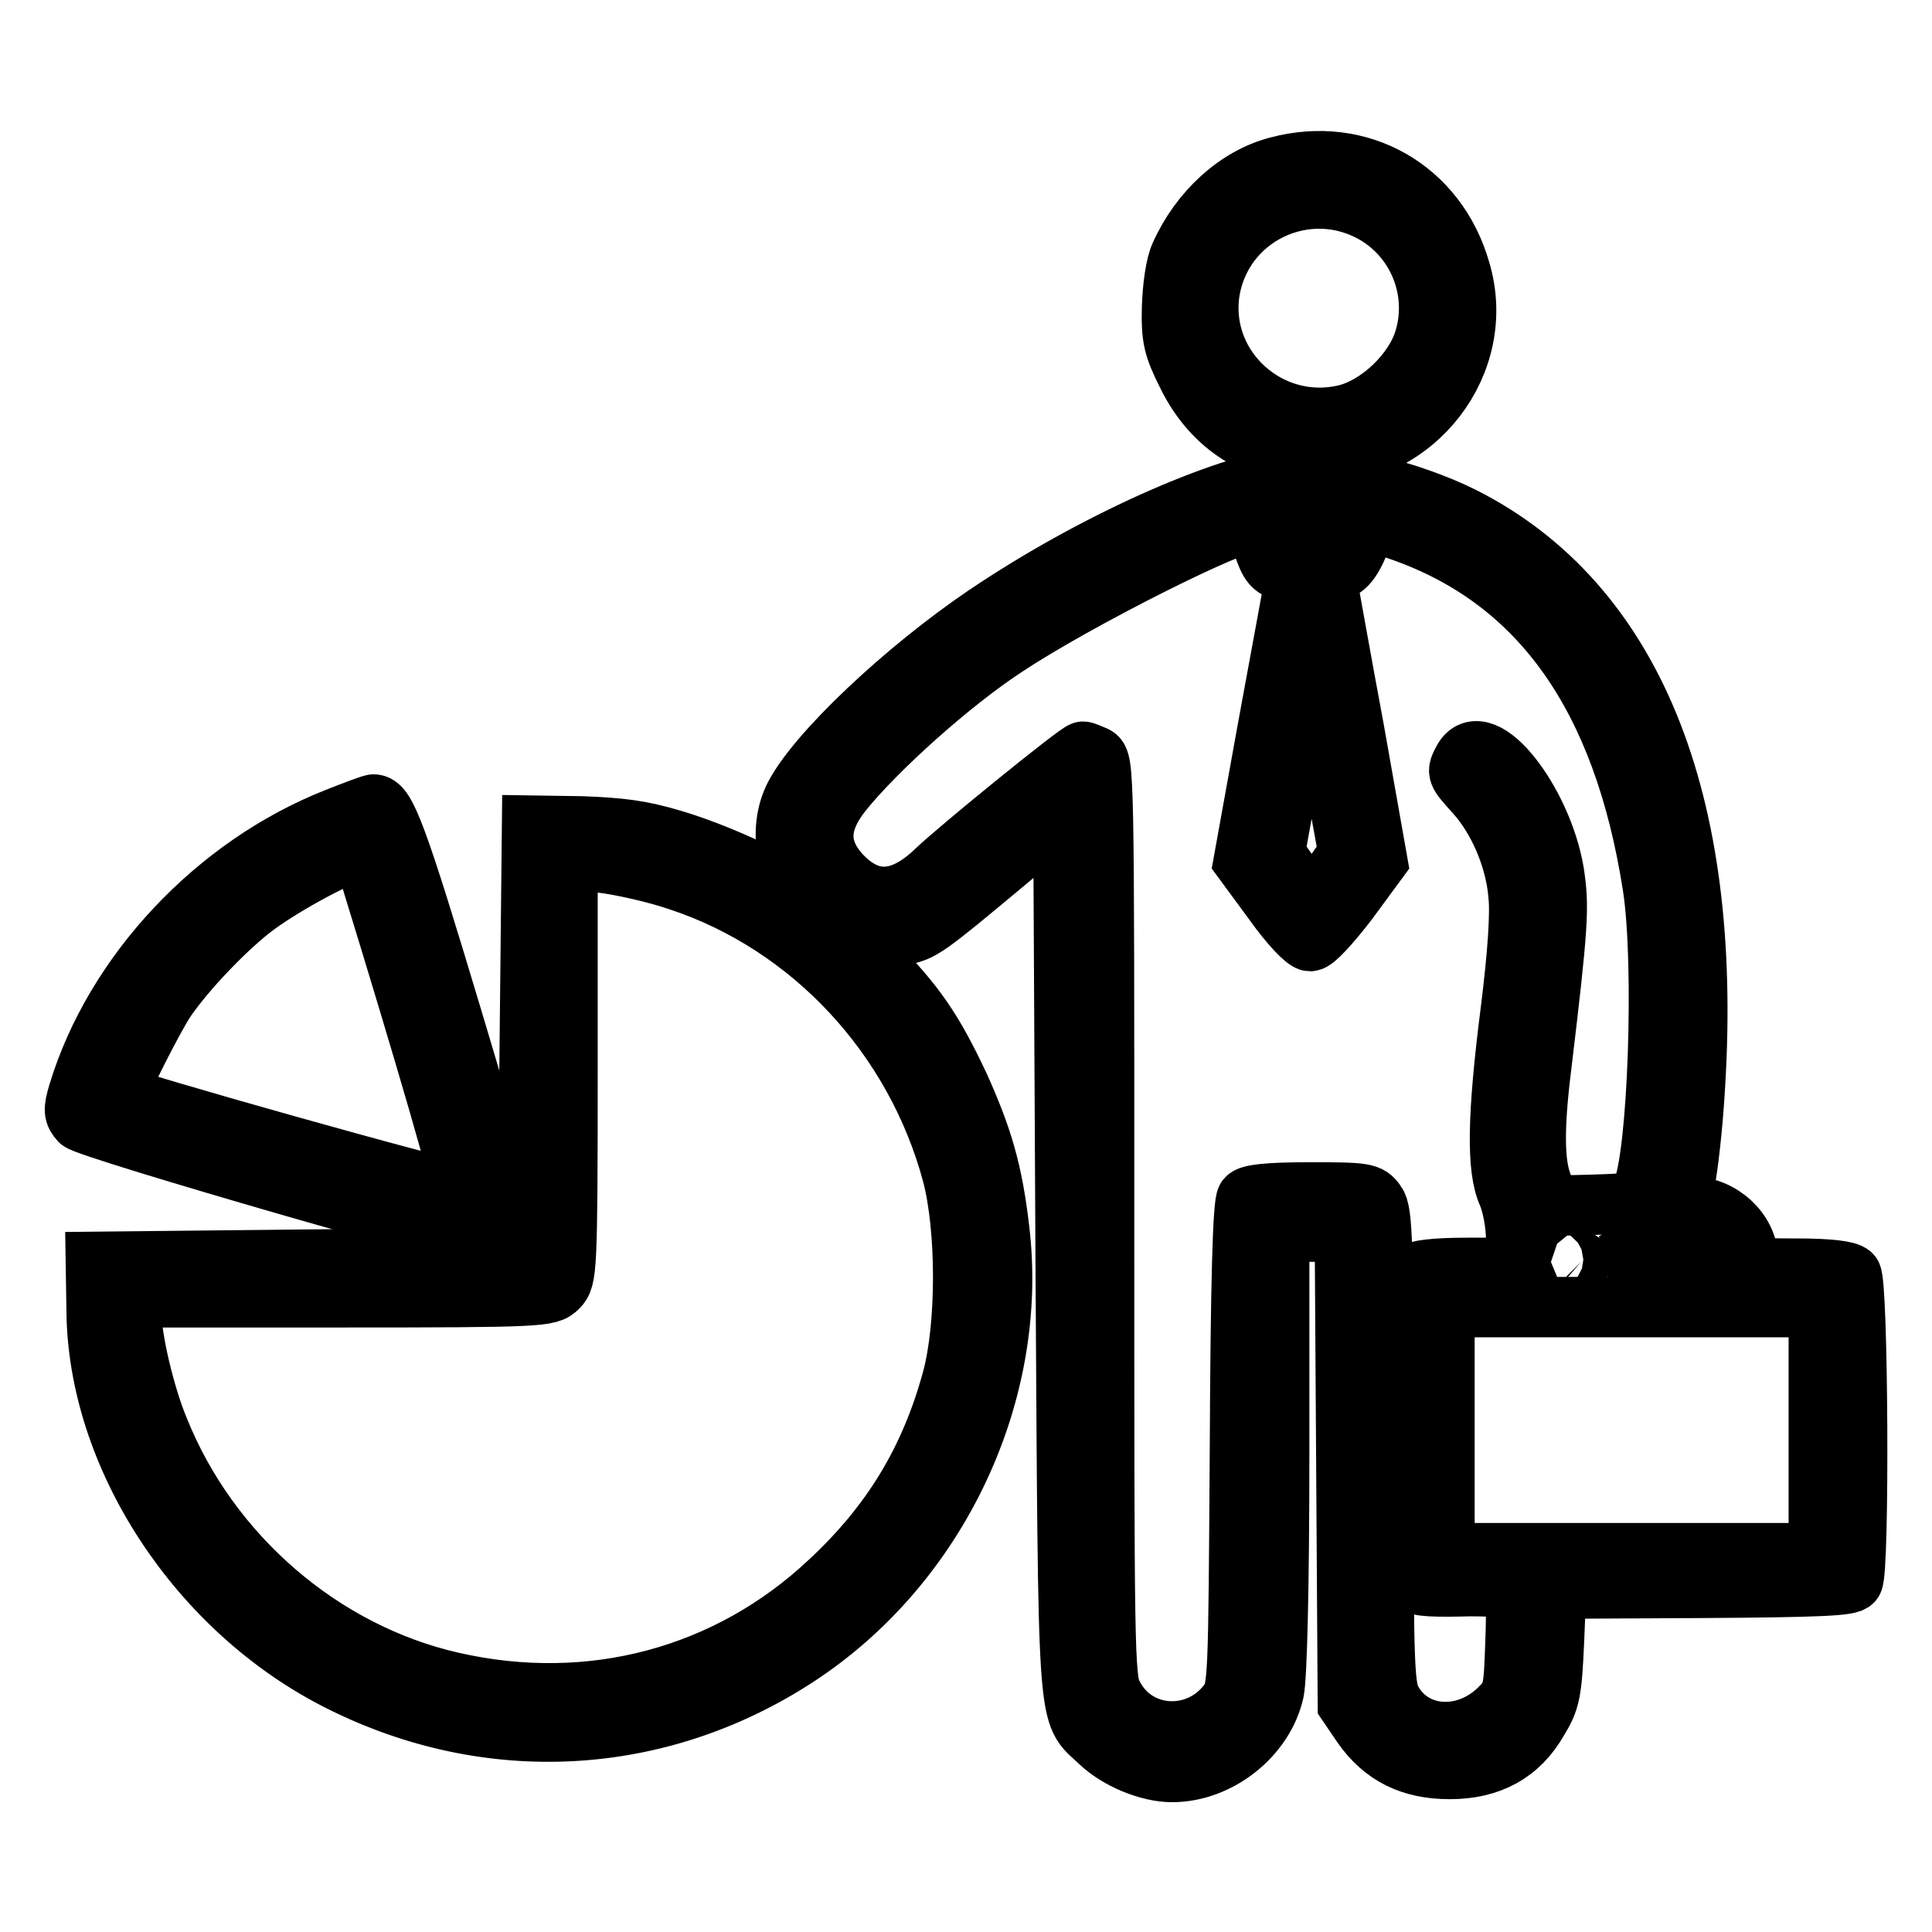
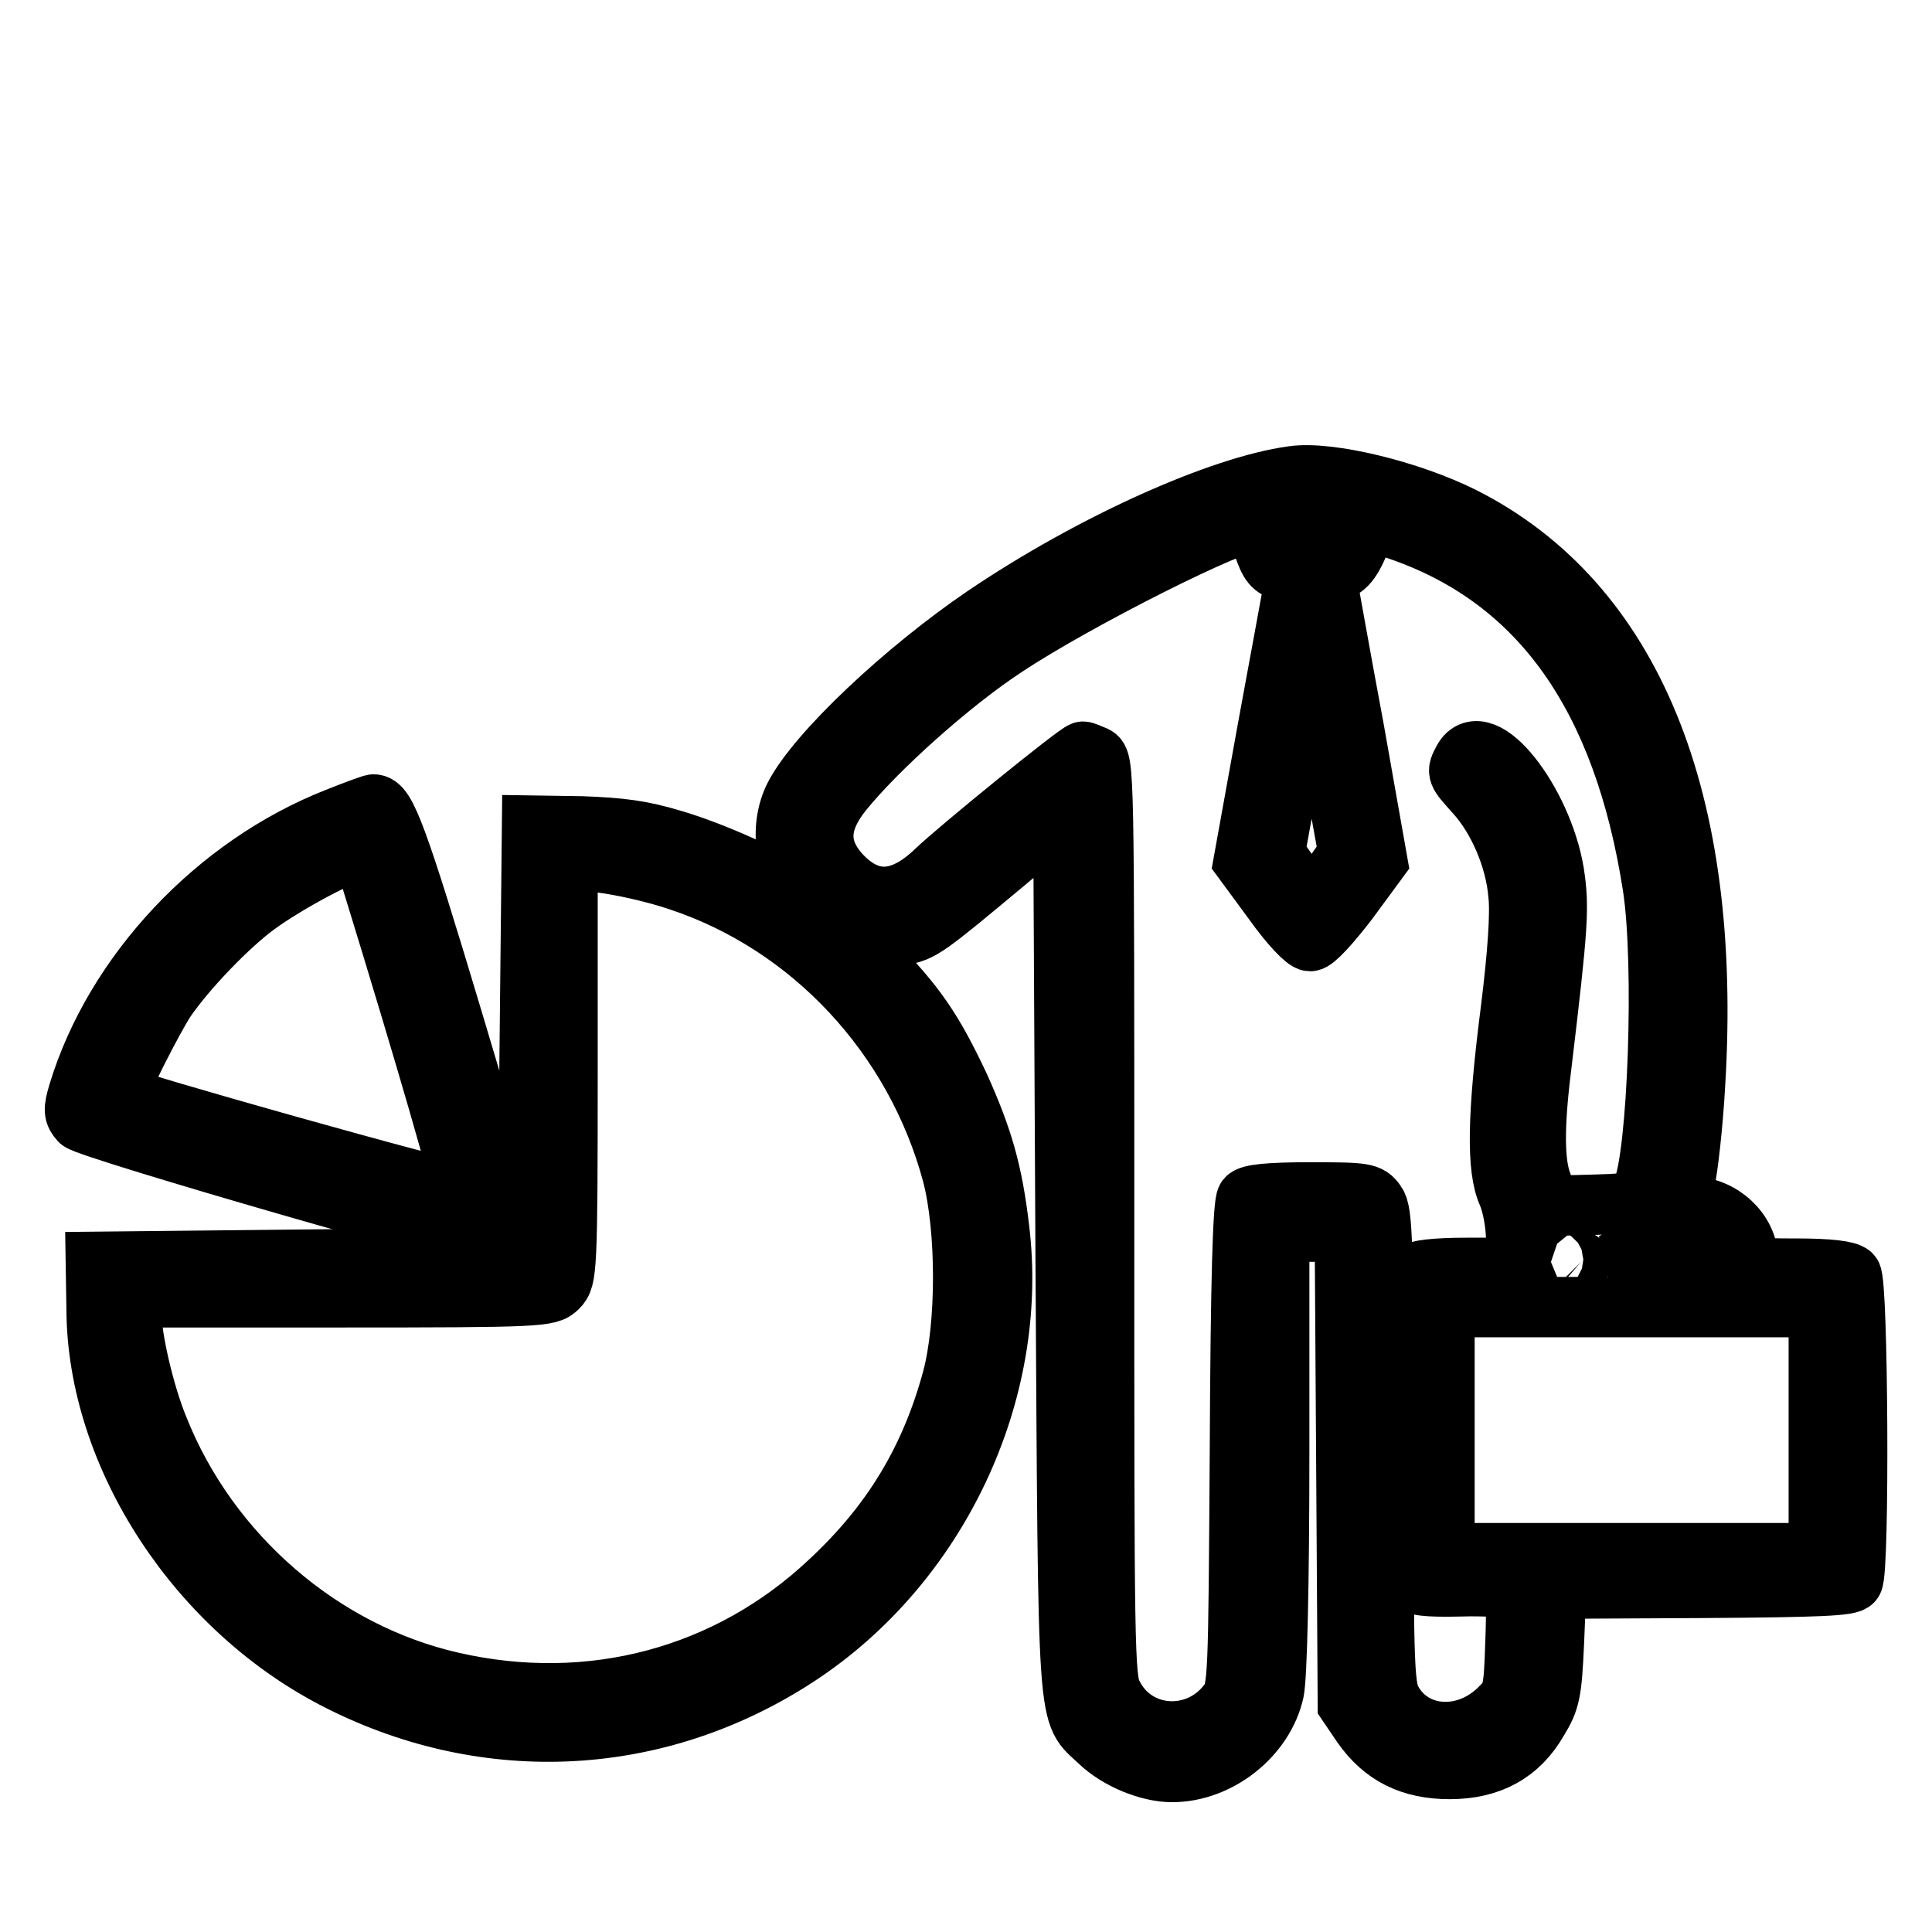
<svg xmlns="http://www.w3.org/2000/svg" version="1.1" x="0px" y="0px" viewBox="0 0 256 256" enable-background="new 0 0 256 256" xml:space="preserve">
  <g>
    <g>
      <g>
-         <path stroke-width="8" fill-opacity="0" stroke="#000000" d="M169.3,22.1c-5.4,1.4-10.3,5.9-12.9,11.7c-0.6,1.3-1,4.1-1.1,6.9c-0.1,4.1,0.2,5.3,2,8.9c3.4,7,9.6,10.8,17.4,10.8c12.9,0,22.4-12.4,18.8-24.5C190.4,25,180.1,19.2,169.3,22.1z M182.5,28.5c5.5,3.4,8.1,10.1,6.3,16.3c-1.3,4.6-6.2,9.2-10.7,10.2c-9.9,2.2-19-6-17.9-15.8C161.5,28.6,173.3,22.9,182.5,28.5z" />
        <path stroke-width="8" fill-opacity="0" stroke="#000000" d="M171.3,63.1c-9.6,1.3-26.6,8.9-40.8,18.5c-10.6,7.2-22.2,18.1-25.2,23.9c-2.1,4.1-1.3,9.7,1.8,13.2c1.3,1.4,0.4,1.4-1.6-0.1c-3.4-2.3-10.9-5.7-16.3-7.3c-4.3-1.3-7-1.6-12.1-1.8l-6.6-0.1L70.2,138l-0.3,28.6l-28.6,0.3l-28.6,0.3l0.1,6.3c0.1,19.5,13.5,39.9,32.3,49.3c19.7,9.9,42.1,8.7,60.5-3.3c18.7-12.2,29.4-35,26.8-56.6c-0.9-7.7-2.2-12.1-5.3-19c-3.5-7.4-5.7-10.7-11.5-16.6l-4.6-4.8l2.9,0.9c1.8,0.5,4,0.7,5.5,0.5c2.7-0.4,3.3-0.9,14.1-9.9l7.4-6.2l0.3,58.3c0.4,64.5,0.1,60.5,4.5,64.7c2.4,2.3,6.5,4,9.6,4c6.2,0,12.2-4.8,13.5-10.7c0.4-1.9,0.7-13.9,0.7-32v-28.9h4.4h4.3l0.2,31.3l0.2,31.3l1.9,2.8c2.8,4,6.5,5.8,11.6,5.8c5.3,0,9.2-2.1,11.7-6.5c1.6-2.6,1.8-3.7,2.1-10.2l0.3-7.2l19.4-0.1c15.8-0.1,19.5-0.3,19.9-0.9c0.9-1.4,0.7-39.7-0.2-40.6c-0.5-0.5-3-0.8-7.2-0.8c-6.1,0-6.5-0.1-6.5-1.3c0-3.6-3.6-6.9-7.4-6.9h-1.8l0.8-3.1c0.4-1.7,1.1-7.6,1.4-13.1c2.3-37.8-8.4-63.9-30.8-75.2C186.8,65,176.1,62.4,171.3,63.1z M176.8,70.2c-0.6,1.8-0.9,1.9-3.2,1.7c-2.2-0.2-2.6-0.4-3-1.9l-0.4-1.7h3.6h3.7L176.8,70.2z M167.4,72.3c0.8,2.4,1.3,3,2.7,3.3c1.4,0.3,1.7,0.6,1.4,1.7c-0.1,0.7-1.7,9.3-3.5,19.1l-3.2,17.7l3.9,5.3c2.2,3.1,4.3,5.3,4.9,5.3c0.6,0,2.7-2.3,5-5.3l3.9-5.3l-3.1-17.5c-1.8-9.6-3.3-18.2-3.5-19.1c-0.3-1.4-0.1-1.7,1.1-1.9c1.4-0.2,2.4-1.7,3.6-5l0.6-1.8l4.6,1.6c18.4,6.5,29.3,22,33.2,47c1.6,10.2,0.7,35.9-1.4,40.4c-0.8,1.7-0.9,1.7-8.9,1.9c-7.9,0.2-9.5-0.3-6.7-1.8c0.7-0.4,1.6-0.5,2-0.3c0.5,0.3,0.6,0.1,0.3-0.8c-1-2.6-1.1-7.3-0.1-15.3c2.3-19.2,2.4-21.3,1.7-25.9c-1.6-9.5-9.5-19.5-12-14.9c-0.9,1.7-0.9,1.6,1.6,4.4c3,3.3,5.3,8.6,5.7,13.4c0.3,2.5-0.1,8.1-1,15.3c-1.8,14.1-1.9,21.1-0.4,24.4c0.6,1.4,1.1,4,1.1,6.1v3.7h-6.5c-4.2,0-6.7,0.3-7.2,0.8c-0.9,0.9-1.1,39.2-0.2,40.6c0.4,0.7,1.9,0.9,6.5,0.8c3.2-0.1,6.2,0.1,6.7,0.4c0.7,0.4,0.8,2.1,0.6,7.2c-0.2,6-0.3,6.8-1.8,8.3c-4.4,4.7-11.4,4.5-14.4-0.4c-1.2-2-1.3-3.1-1.3-33.5c0-27.4-0.1-31.6-1-32.8c-0.9-1.3-1.4-1.4-8.7-1.4c-5.7,0-8,0.3-8.4,0.8c-0.5,0.6-0.8,11-0.9,32.9c-0.2,31.3-0.2,32.1-1.5,33.9c-4.1,5.5-12.4,5-15.4-1.1c-1.1-2-1.1-6.3-1.1-62.9c0-59.4,0-60.8-1.2-61.4c-0.7-0.3-1.4-0.6-1.6-0.6c-0.6,0-16.6,13-19.5,15.8c-4.7,4.5-9,4.6-12.9,0.2c-2.8-3.3-2.7-6.7,0.5-10.7c4.5-5.6,14.4-14.5,21.6-19.2c9.3-6.2,31-17.1,32.8-16.5C166.3,69.2,166.9,70.7,167.4,72.3z M176.4,100.4l2.3,12.7l-2.3,3.3c-1.3,1.8-2.4,3.3-2.6,3.3c-0.2,0-1.3-1.5-2.6-3.3l-2.3-3.3l2.3-12.7c1.3-7,2.4-12.7,2.6-12.7C174,87.7,175.2,93.5,176.4,100.4z M90,116.7c17.5,5.8,31.3,20.6,36.2,38.9c1.9,7.3,1.9,20,0,27.1c-2.9,10.7-8,19.2-16.3,26.9c-13.4,12.6-31.6,17.5-50,13.3C42.7,219,27.7,206.1,21,189.3c-1.9-4.6-3.6-12-3.6-15.3v-2.1h27.6c26.8,0,27.7-0.1,28.9-1.3c1.2-1.2,1.3-2.1,1.3-28.9v-27.8l4.5,0.4C82.2,114.6,86.8,115.6,90,116.7z M226.4,166.4c0.2,1-0.4,1.1-6.3,1.1l-6.5-0.1l2.5-1.2C219.5,164.7,226.1,164.7,226.4,166.4z M209.5,167.2c0.1,0.1-0.6,0.3-1.7,0.3c-1.1,0-2-0.3-2-0.6C205.8,166.3,208.8,166.6,209.5,167.2z M241,189.5v16.3h-24.8h-24.8v-16.3v-16.3h24.8H241V189.5L241,189.5z" />
        <path stroke-width="8" fill-opacity="0" stroke="#000000" d="M44.6,108.4c-16,6.3-29.4,20.6-34.2,36.4c-0.7,2.3-0.6,2.8,0.2,3.7c1.1,1.1,54.4,16.5,55.6,16c2.2-0.8,1.8-2.6-6.2-29.3c-7.4-24.7-8.9-28.6-10.5-28.6C49.3,106.6,47.1,107.4,44.6,108.4z M49.3,116.8c7.2,23.4,12.2,40.7,11.9,41.1c-0.4,0.4-45.6-12.3-45.6-12.8c0-0.9,4.6-10,6.3-12.6c2.8-4.1,8.4-9.9,12.1-12.6c3.8-2.8,11.6-7,13.1-7C47.8,112.9,48.5,113.9,49.3,116.8z" />
      </g>
    </g>
  </g>
</svg>